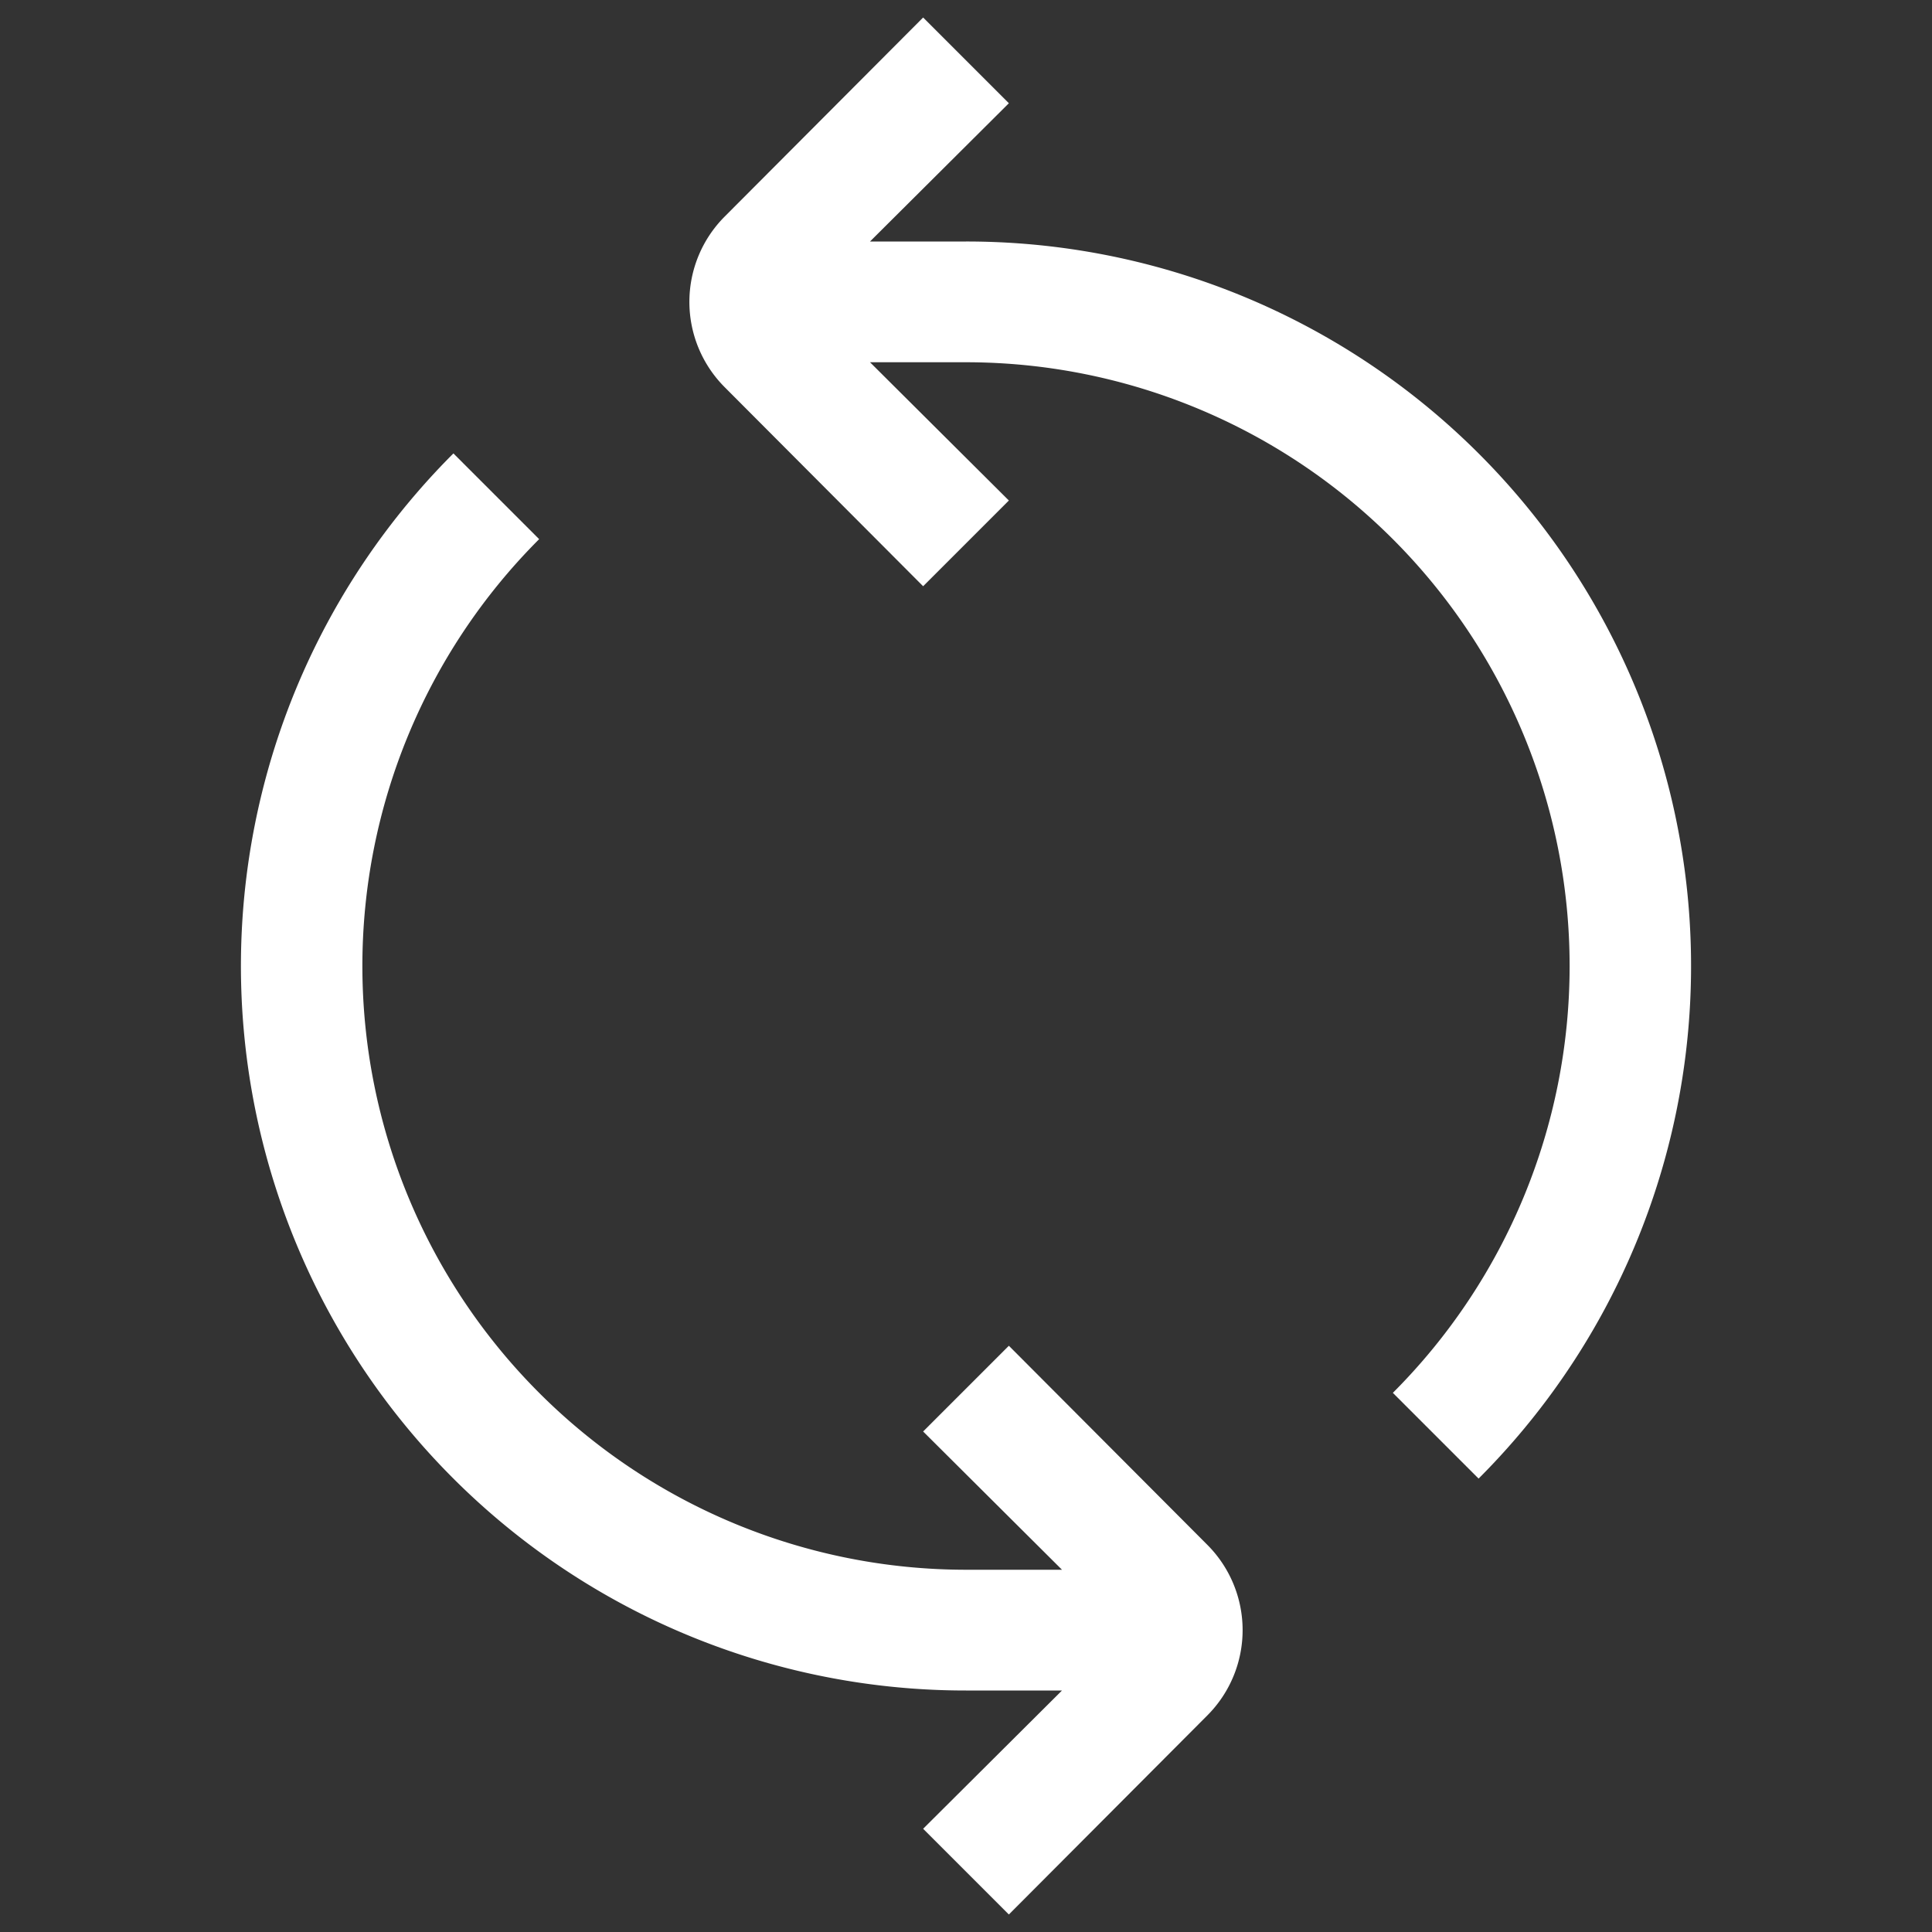
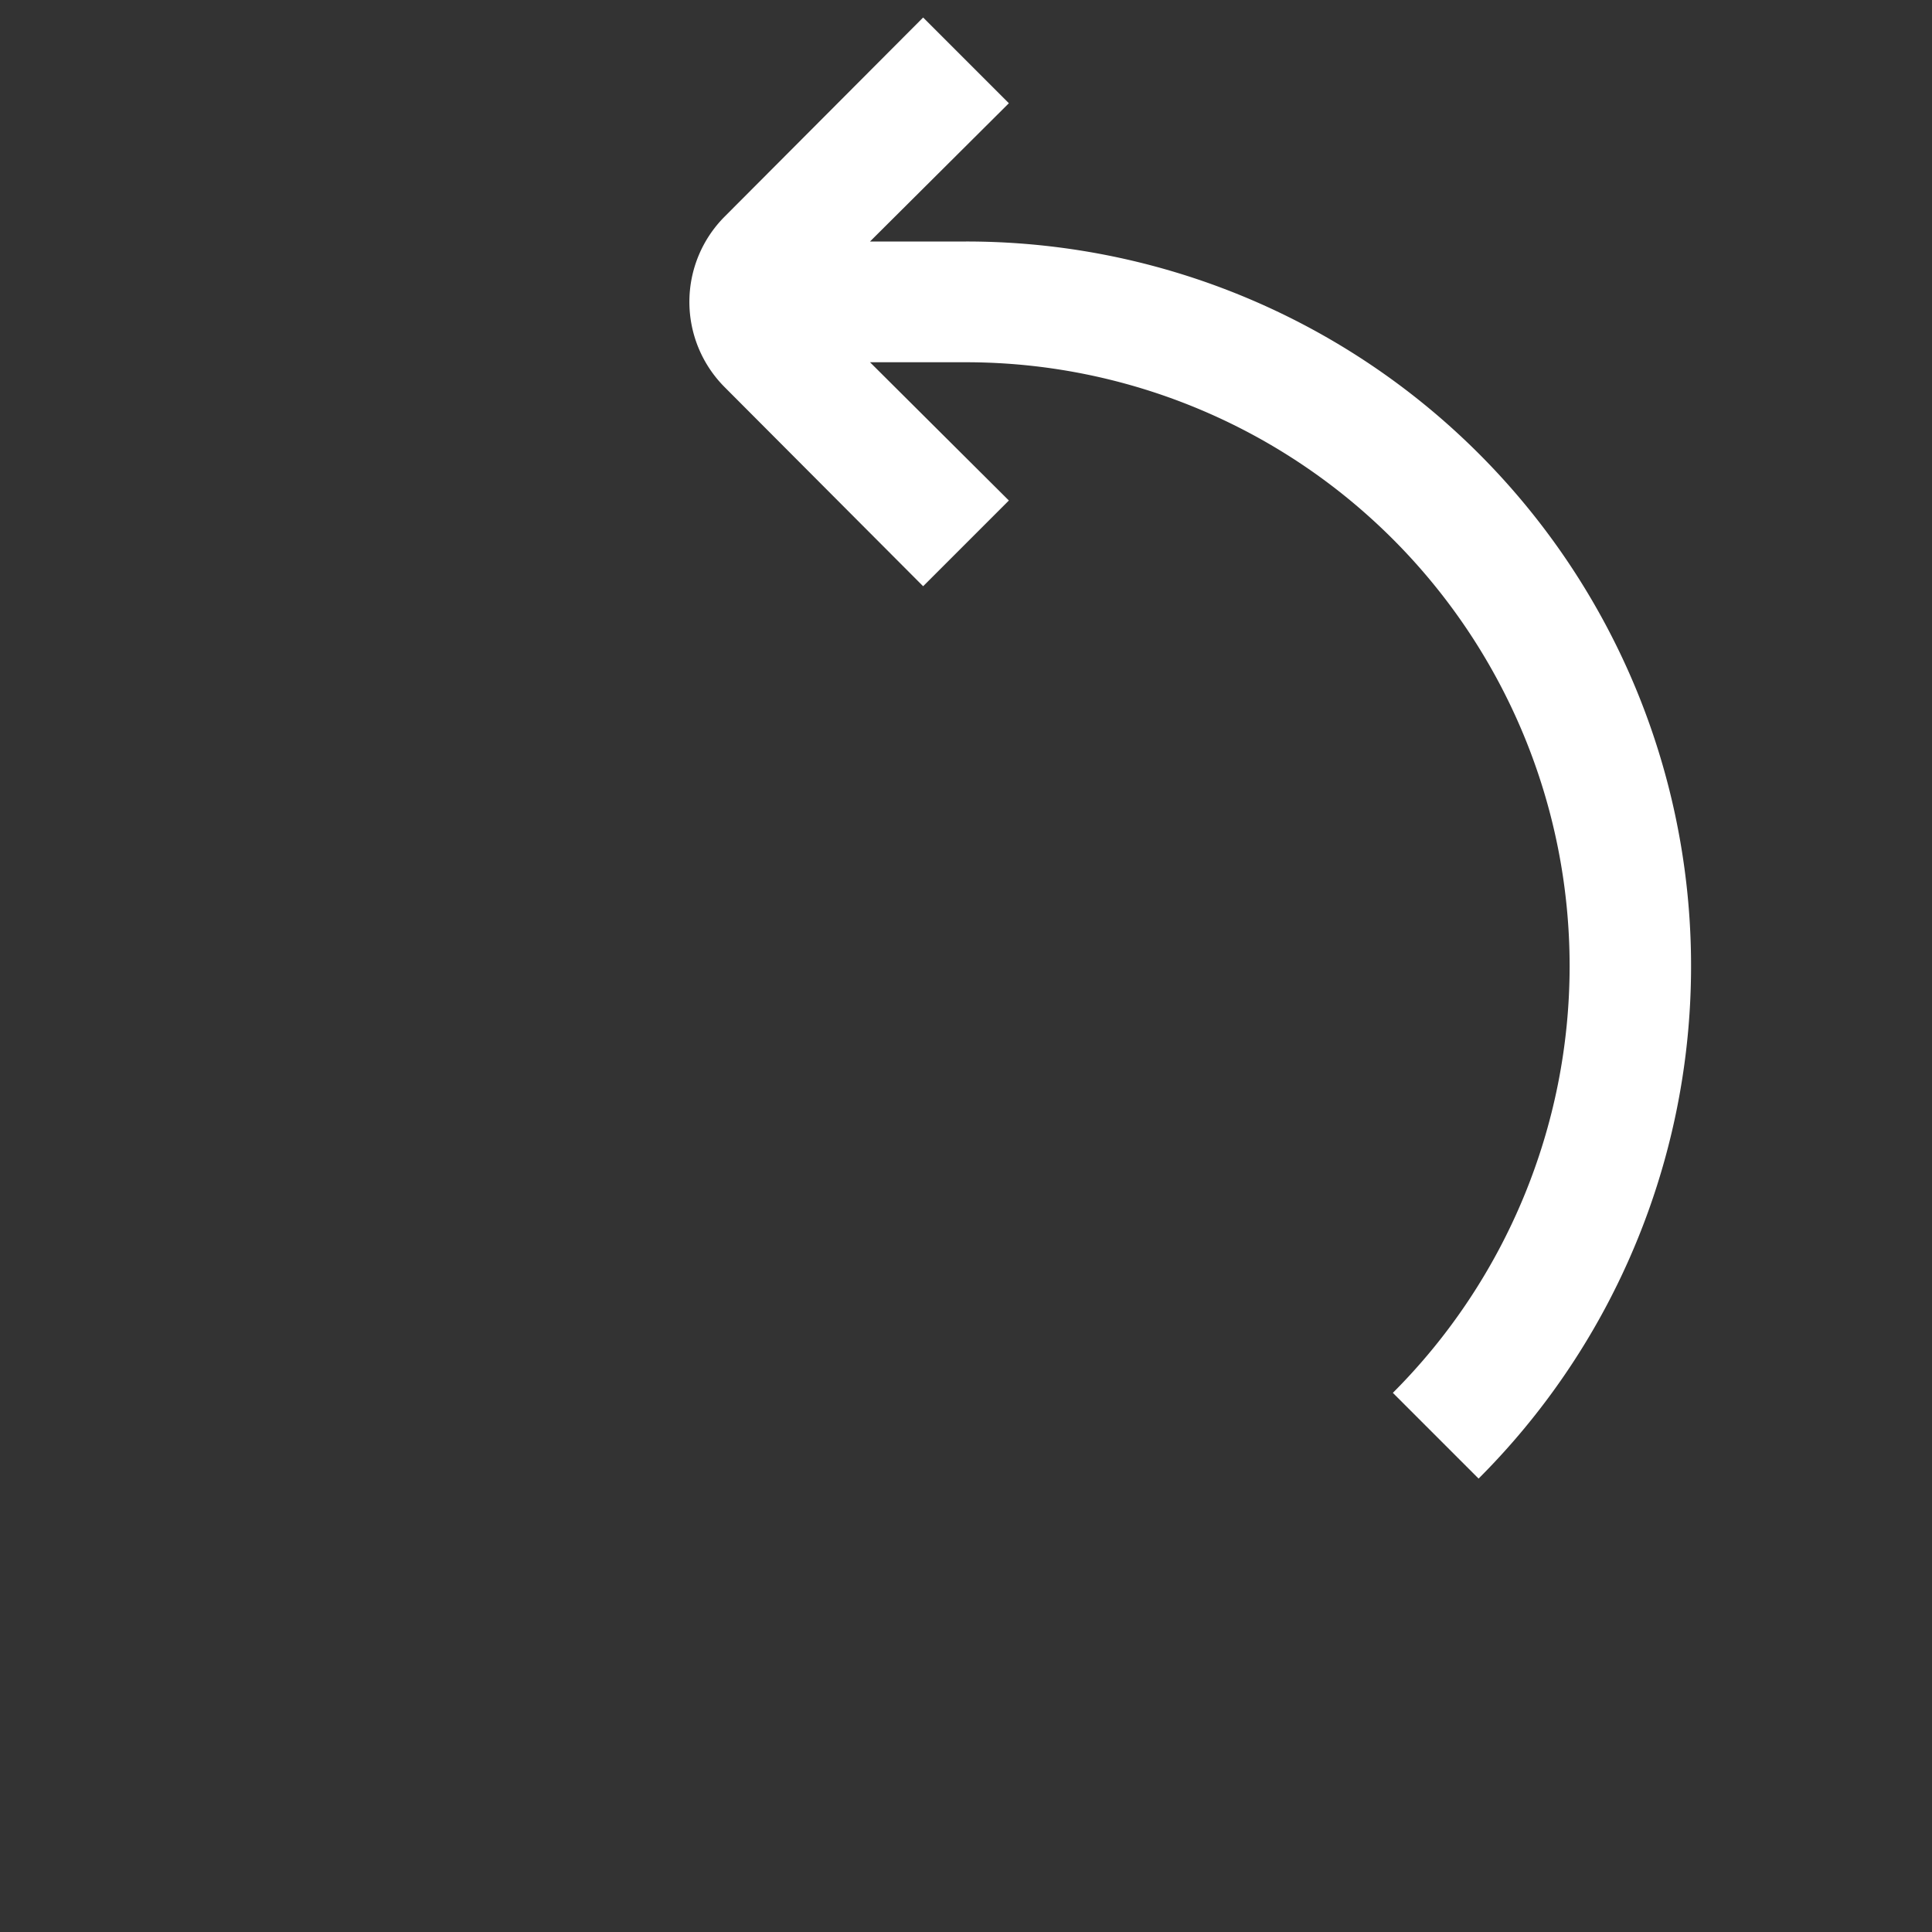
<svg xmlns="http://www.w3.org/2000/svg" id="Outlined" viewBox="0 0 32 32">
  <rect x="0" y="0" width="32" height="32" fill="#333333" stroke="none" />
  <title />
  <g id="Fill">
-     <path d="M16.71,22.29l-1.42,1.42L17.59,26H16A10,10,0,0,1,8.93,8.93L7.51,7.51A12,12,0,0,0,16,28h1.59l-2.3,2.29,1.42,1.42L20,28.41a2,2,0,0,0,0-2.82Z" fill="#ffffff" opacity="1" original-fill="#000000" />
    <path d="M16,4H14.41l2.3-2.29L15.29.29,12,3.59a2,2,0,0,0,0,2.82l3.29,3.3,1.42-1.42L14.41,6H16a10,10,0,0,1,7.07,17.07l1.42,1.42A12,12,0,0,0,16,4Z" fill="#ffffff" opacity="1" original-fill="#000000" />
  </g>
</svg>